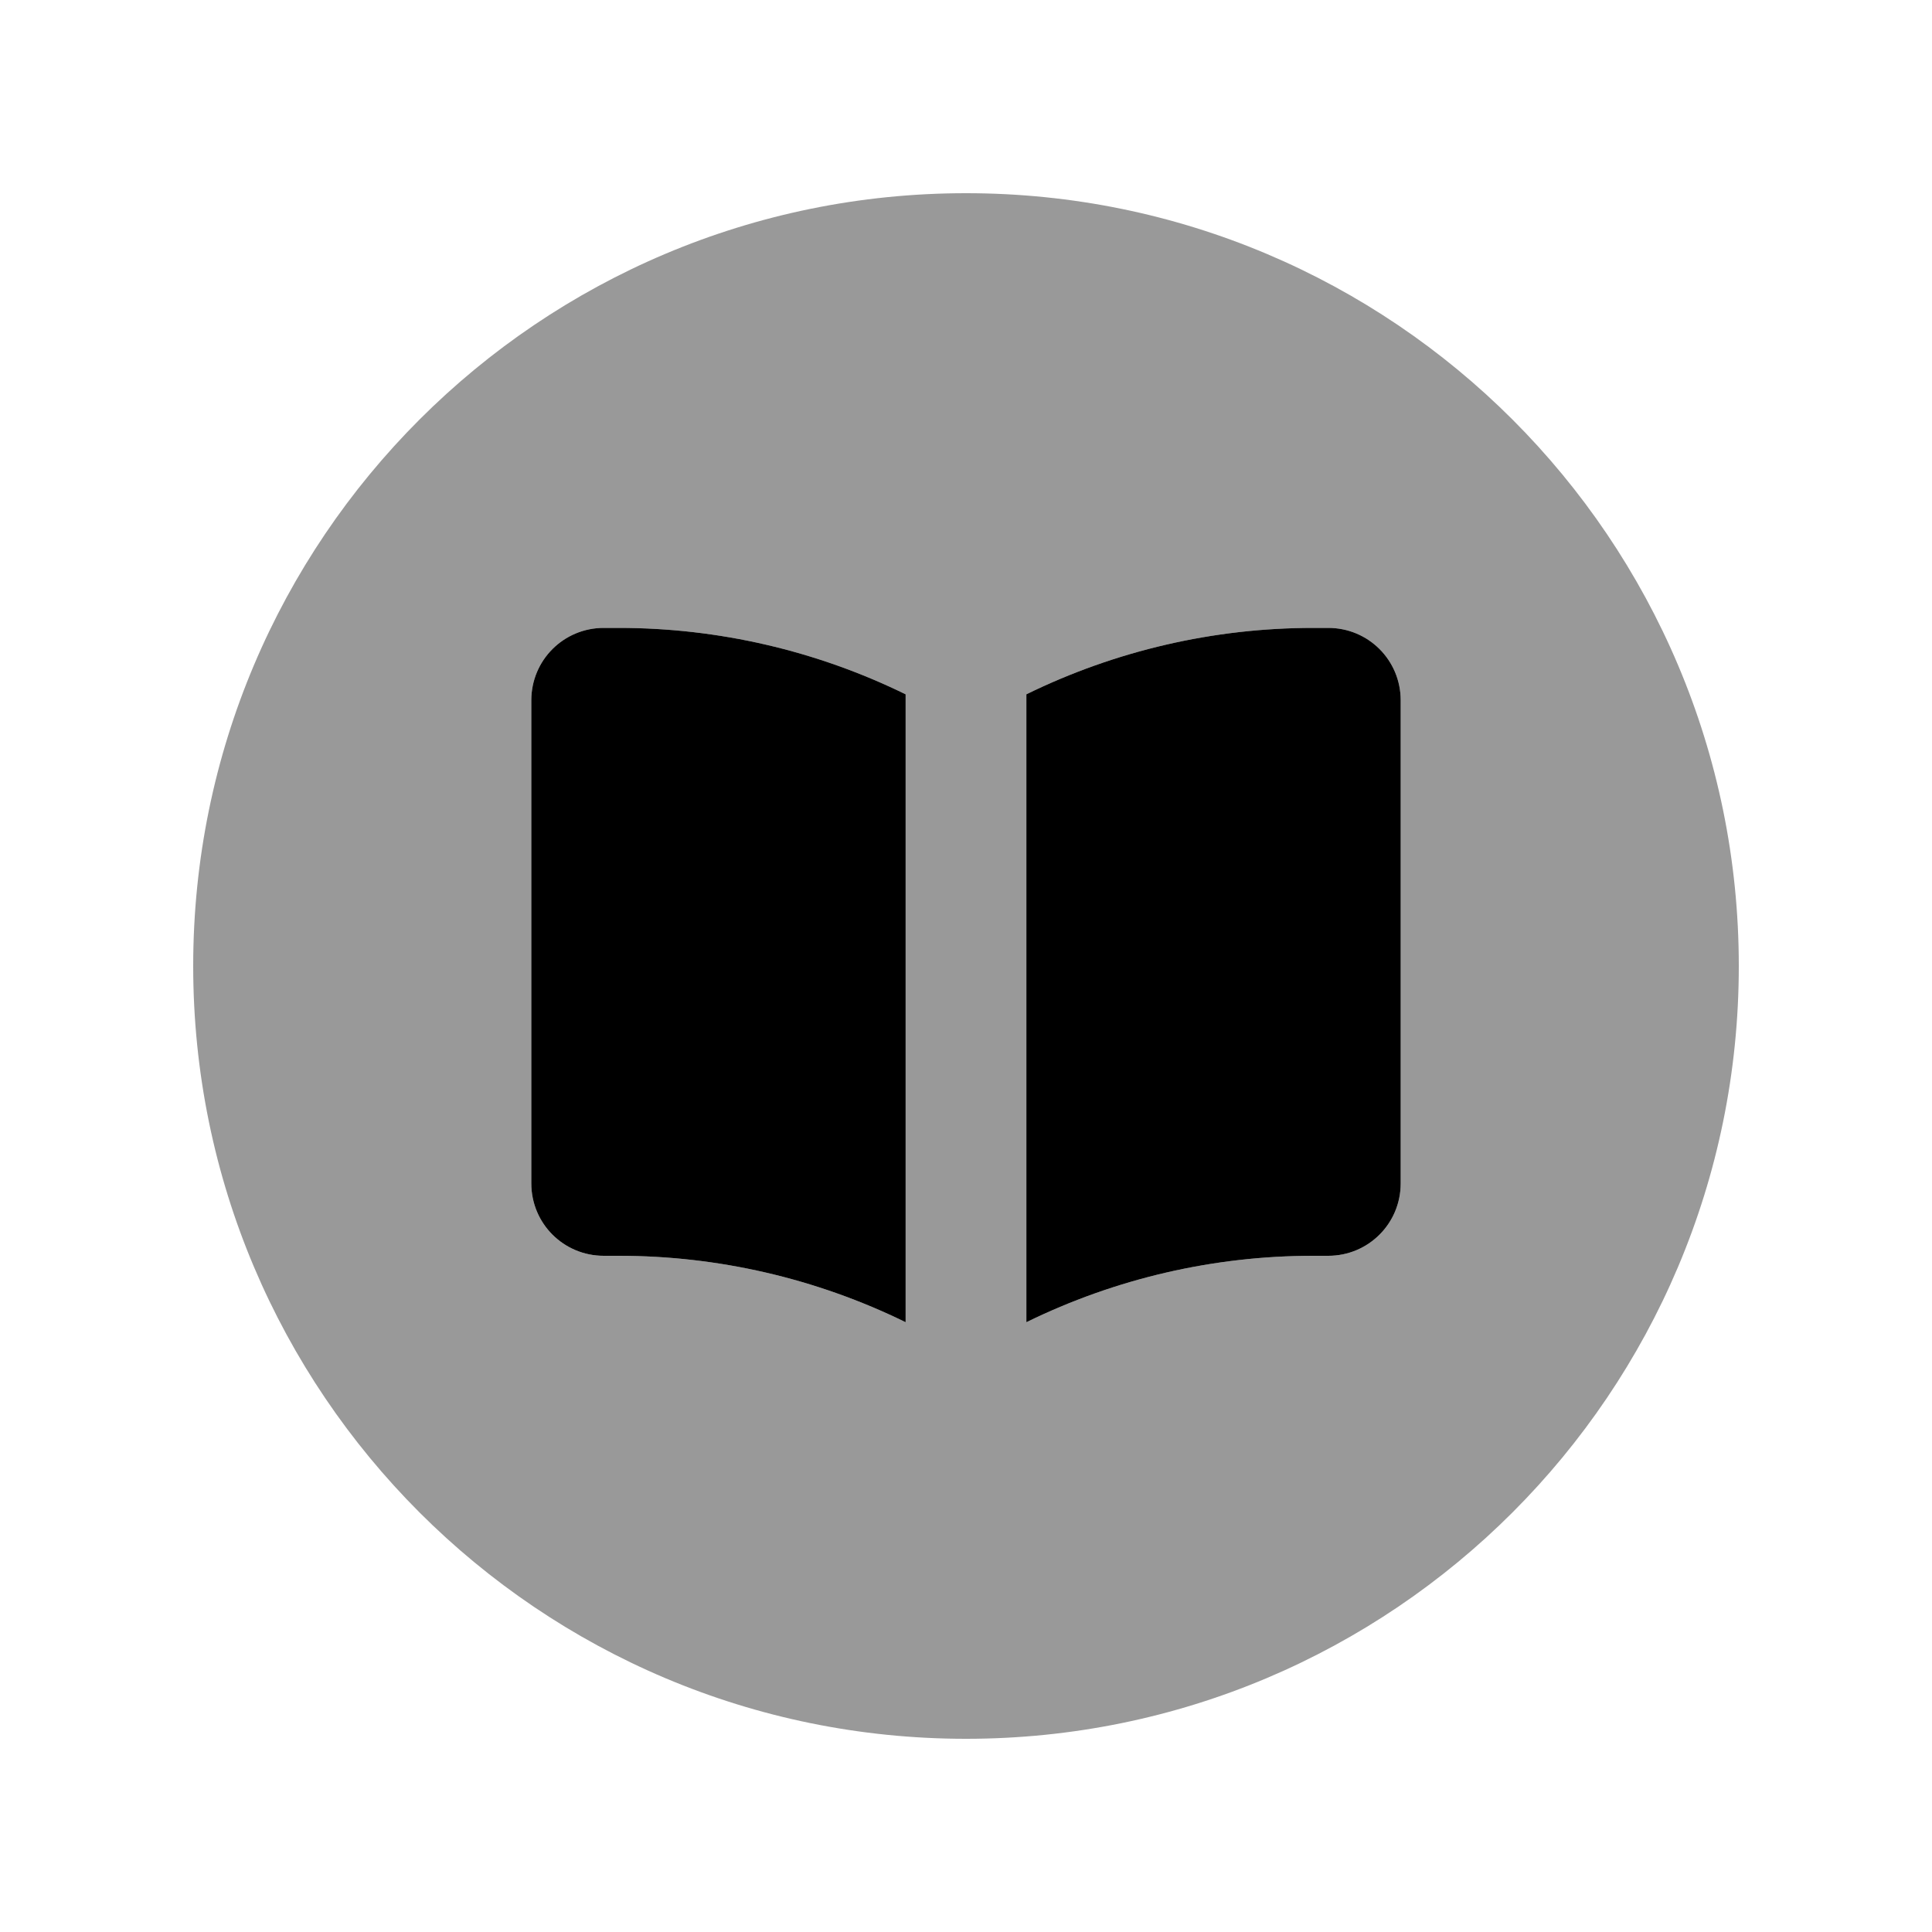
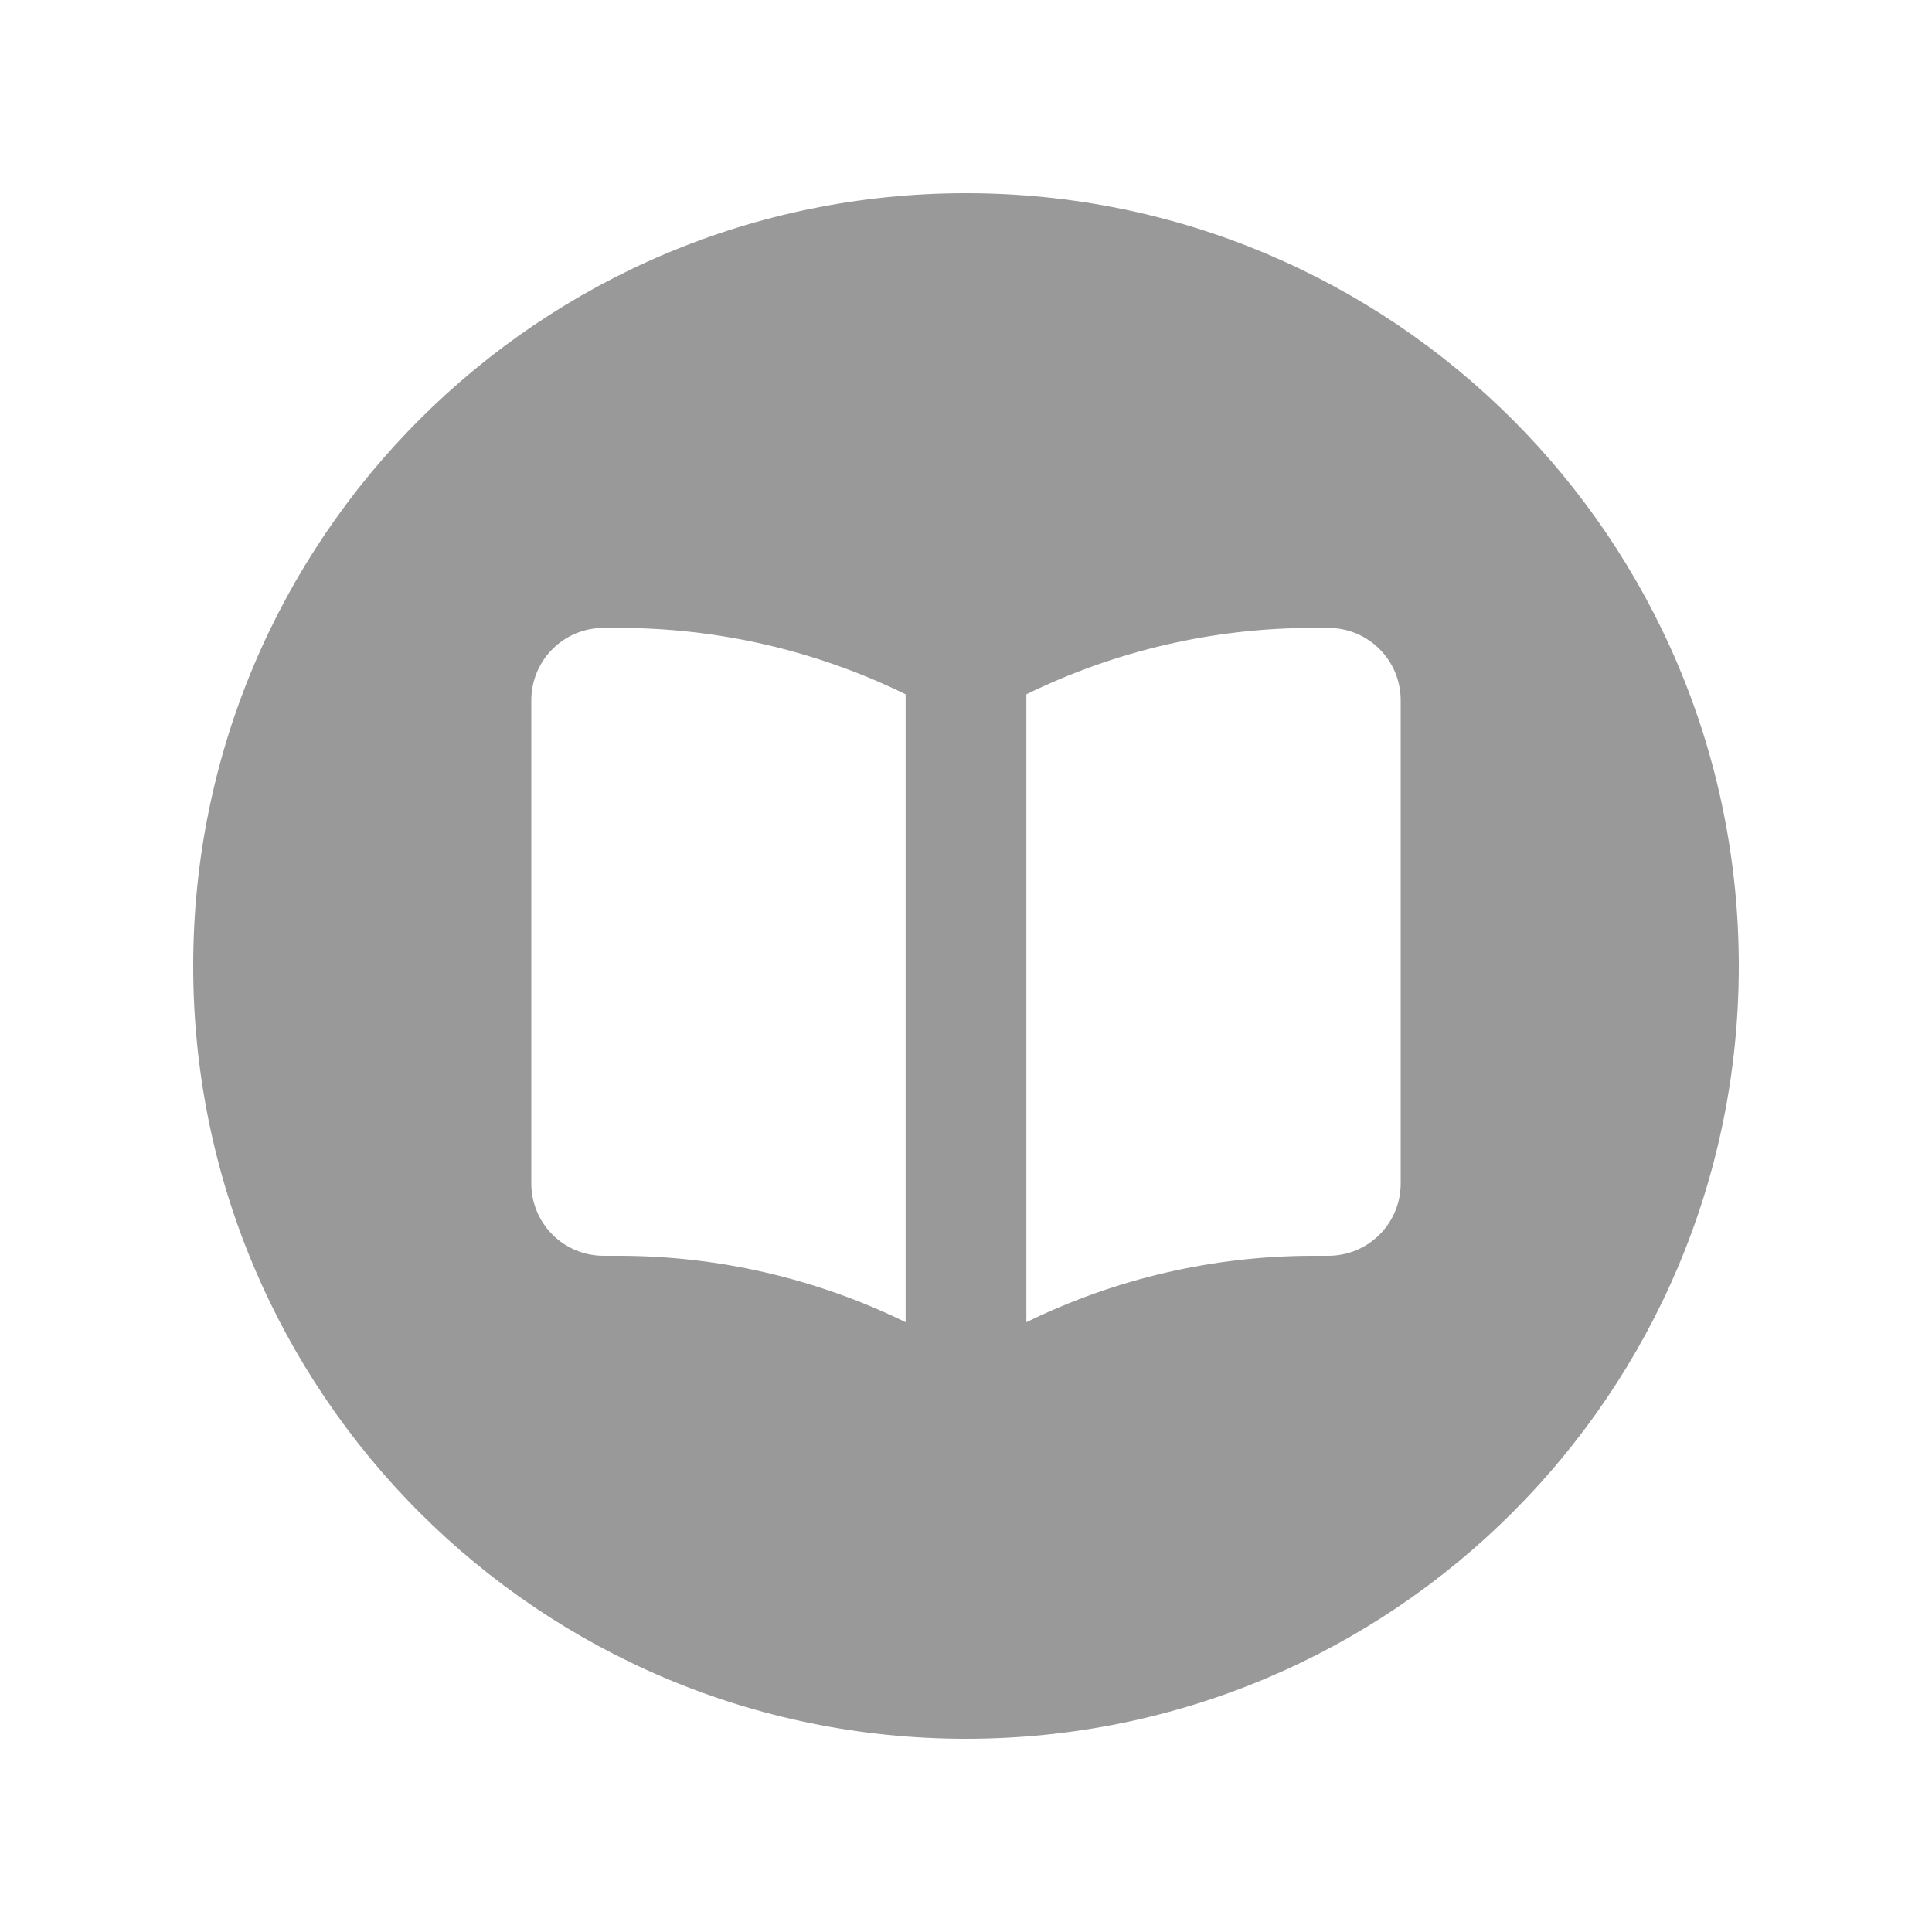
<svg xmlns="http://www.w3.org/2000/svg" viewBox="0 0 640 640">
  <path opacity=".4" fill="currentColor" d="M64 320C64 461.4 178.6 576 320 576C461.4 576 576 461.4 576 320C576 178.6 461.4 64 320 64C178.6 64 64 178.6 64 320zM176 232C176 218.7 186.7 208 200 208L205 208C237.9 208 270.4 215.5 300 230L300 438C270.4 423.5 237.9 416 205 416L200 416C186.7 416 176 405.3 176 392L176 232zM340 230C369.6 215.5 402.1 208 435 208L440 208C453.3 208 464 218.7 464 232L464 392C464 405.3 453.3 416 440 416L435 416C402.1 416 369.6 423.5 340 438L340 230z" />
-   <path fill="currentColor" d="M300 230C270.4 215.5 237.9 208 205 208L200 208C186.7 208 176 218.7 176 232L176 392C176 405.3 186.7 416 200 416L205 416C237.9 416 270.4 423.5 300 438L300 230zM340 438C369.6 423.5 402.1 416 435 416L440 416C453.3 416 464 405.3 464 392L464 232C464 218.7 453.3 208 440 208L435 208C402.1 208 369.6 215.5 340 230L340 438z" />
</svg>